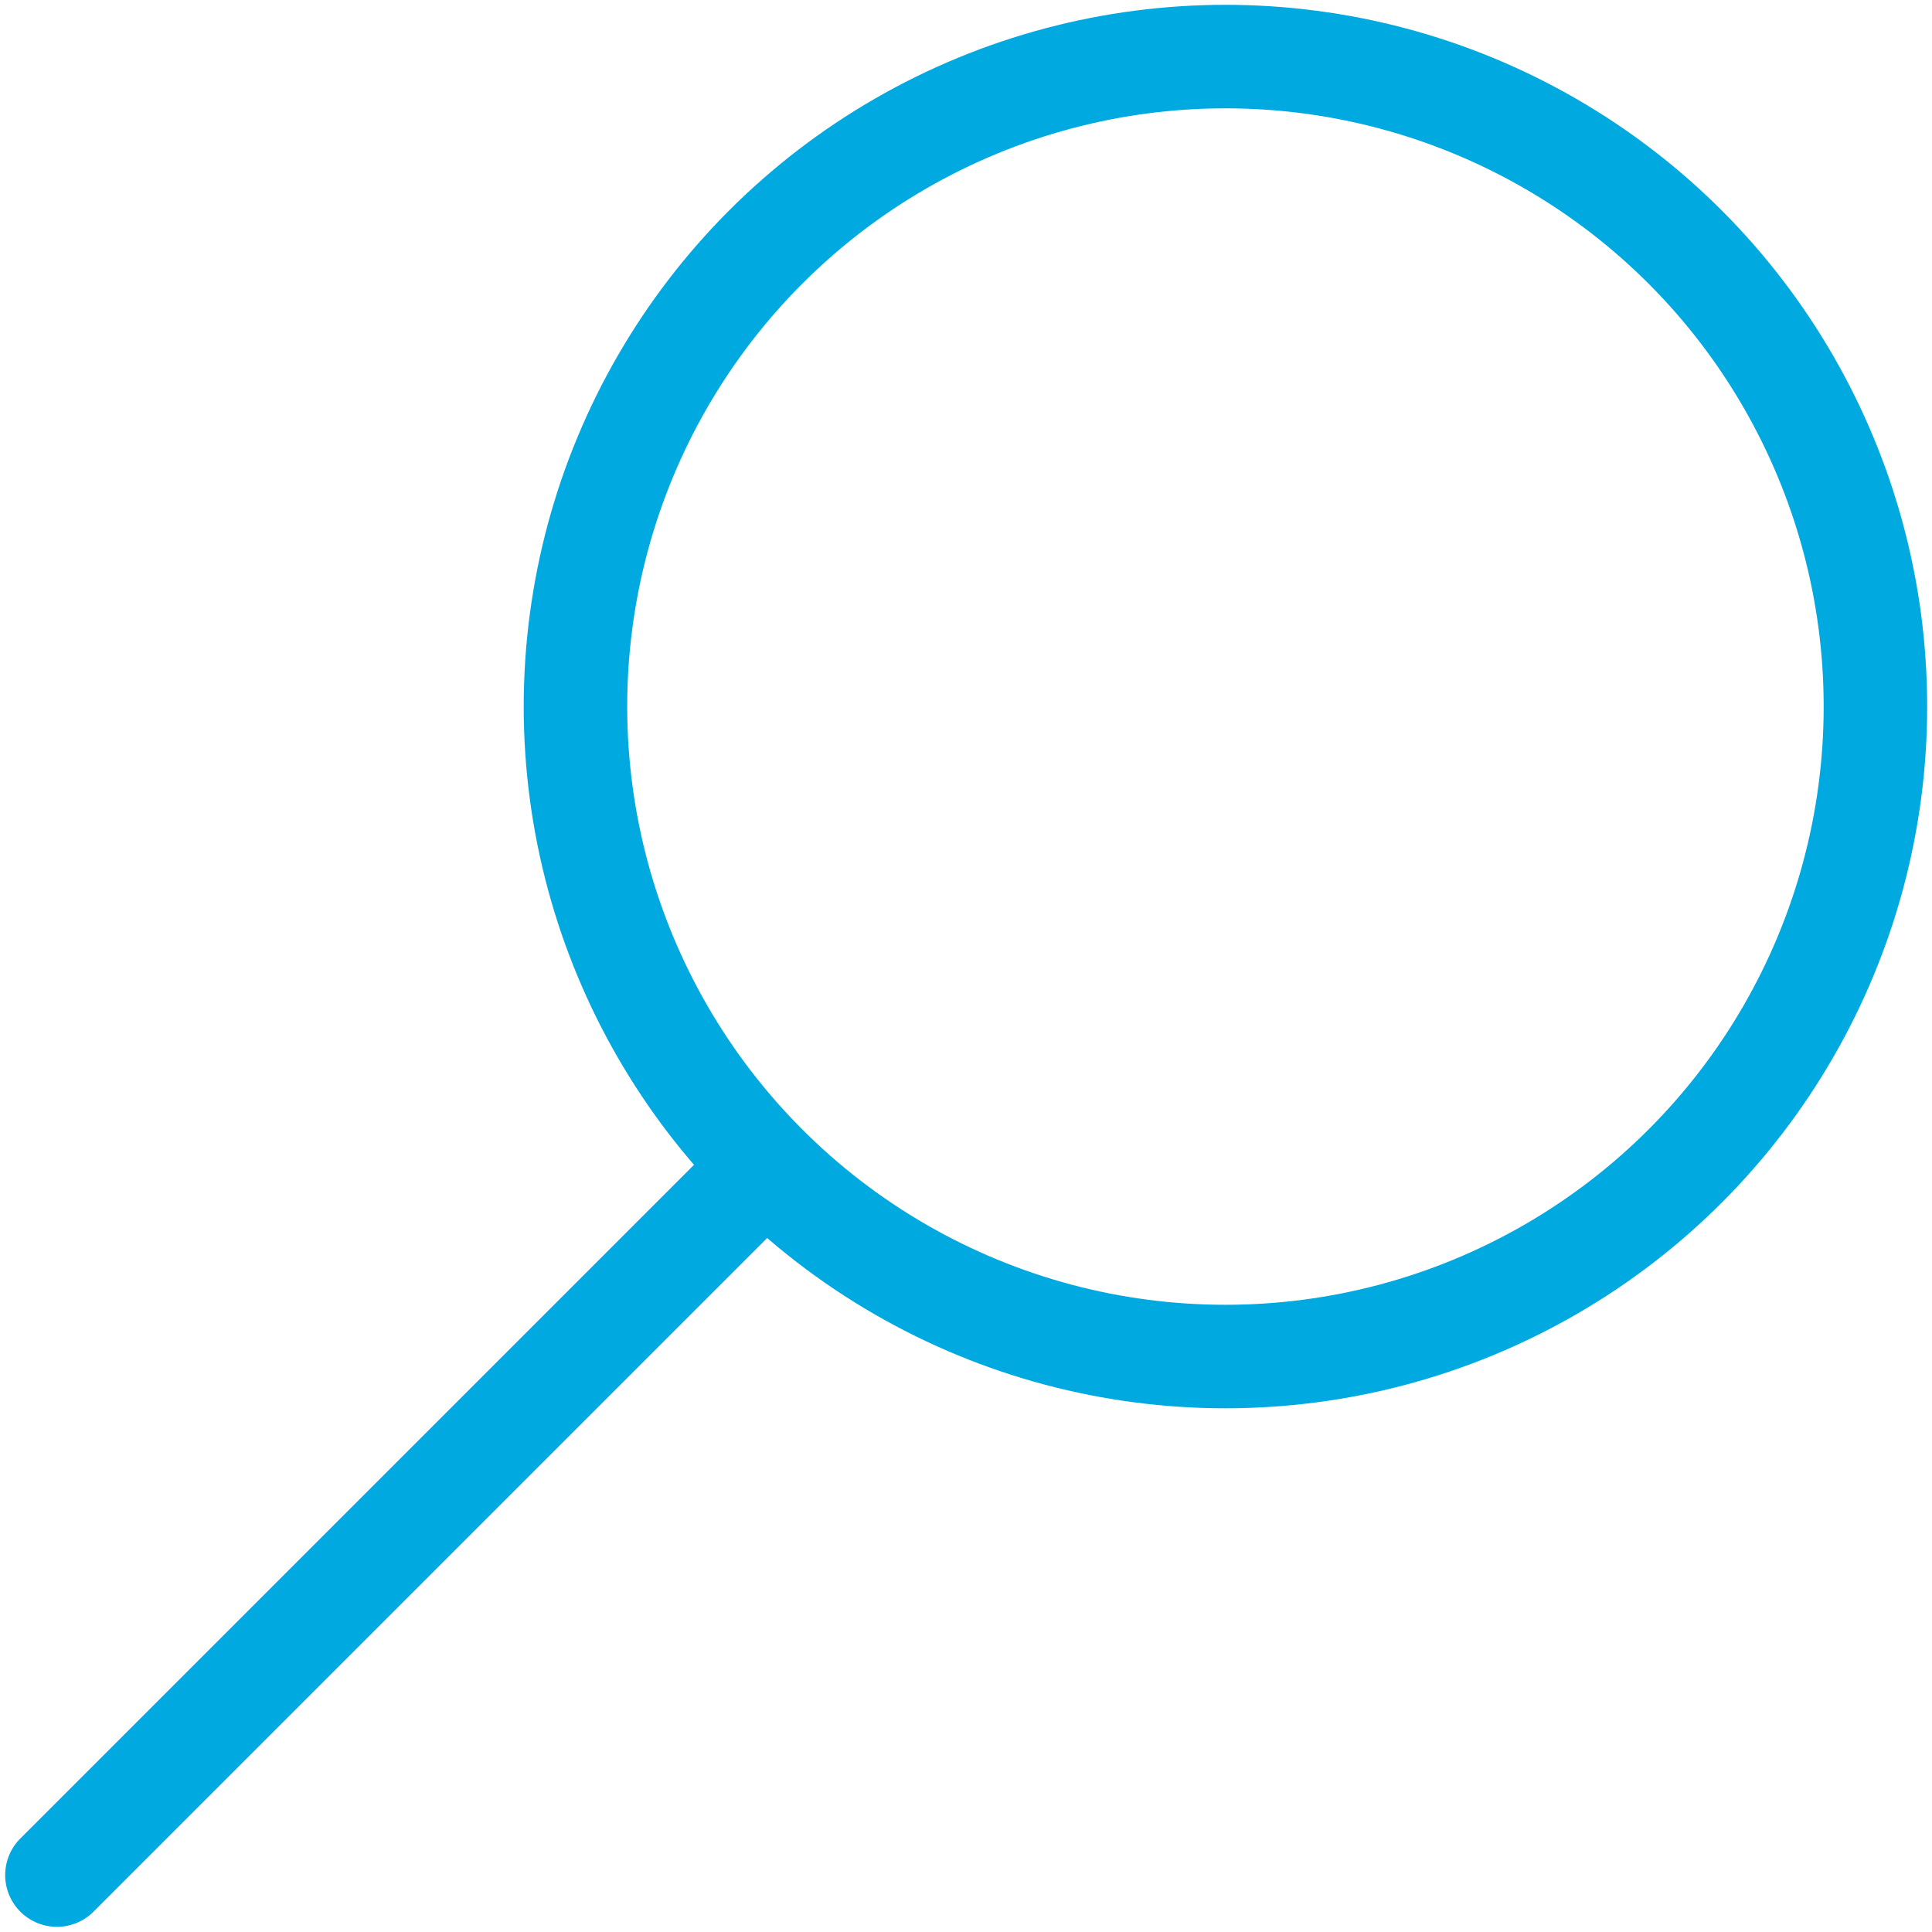
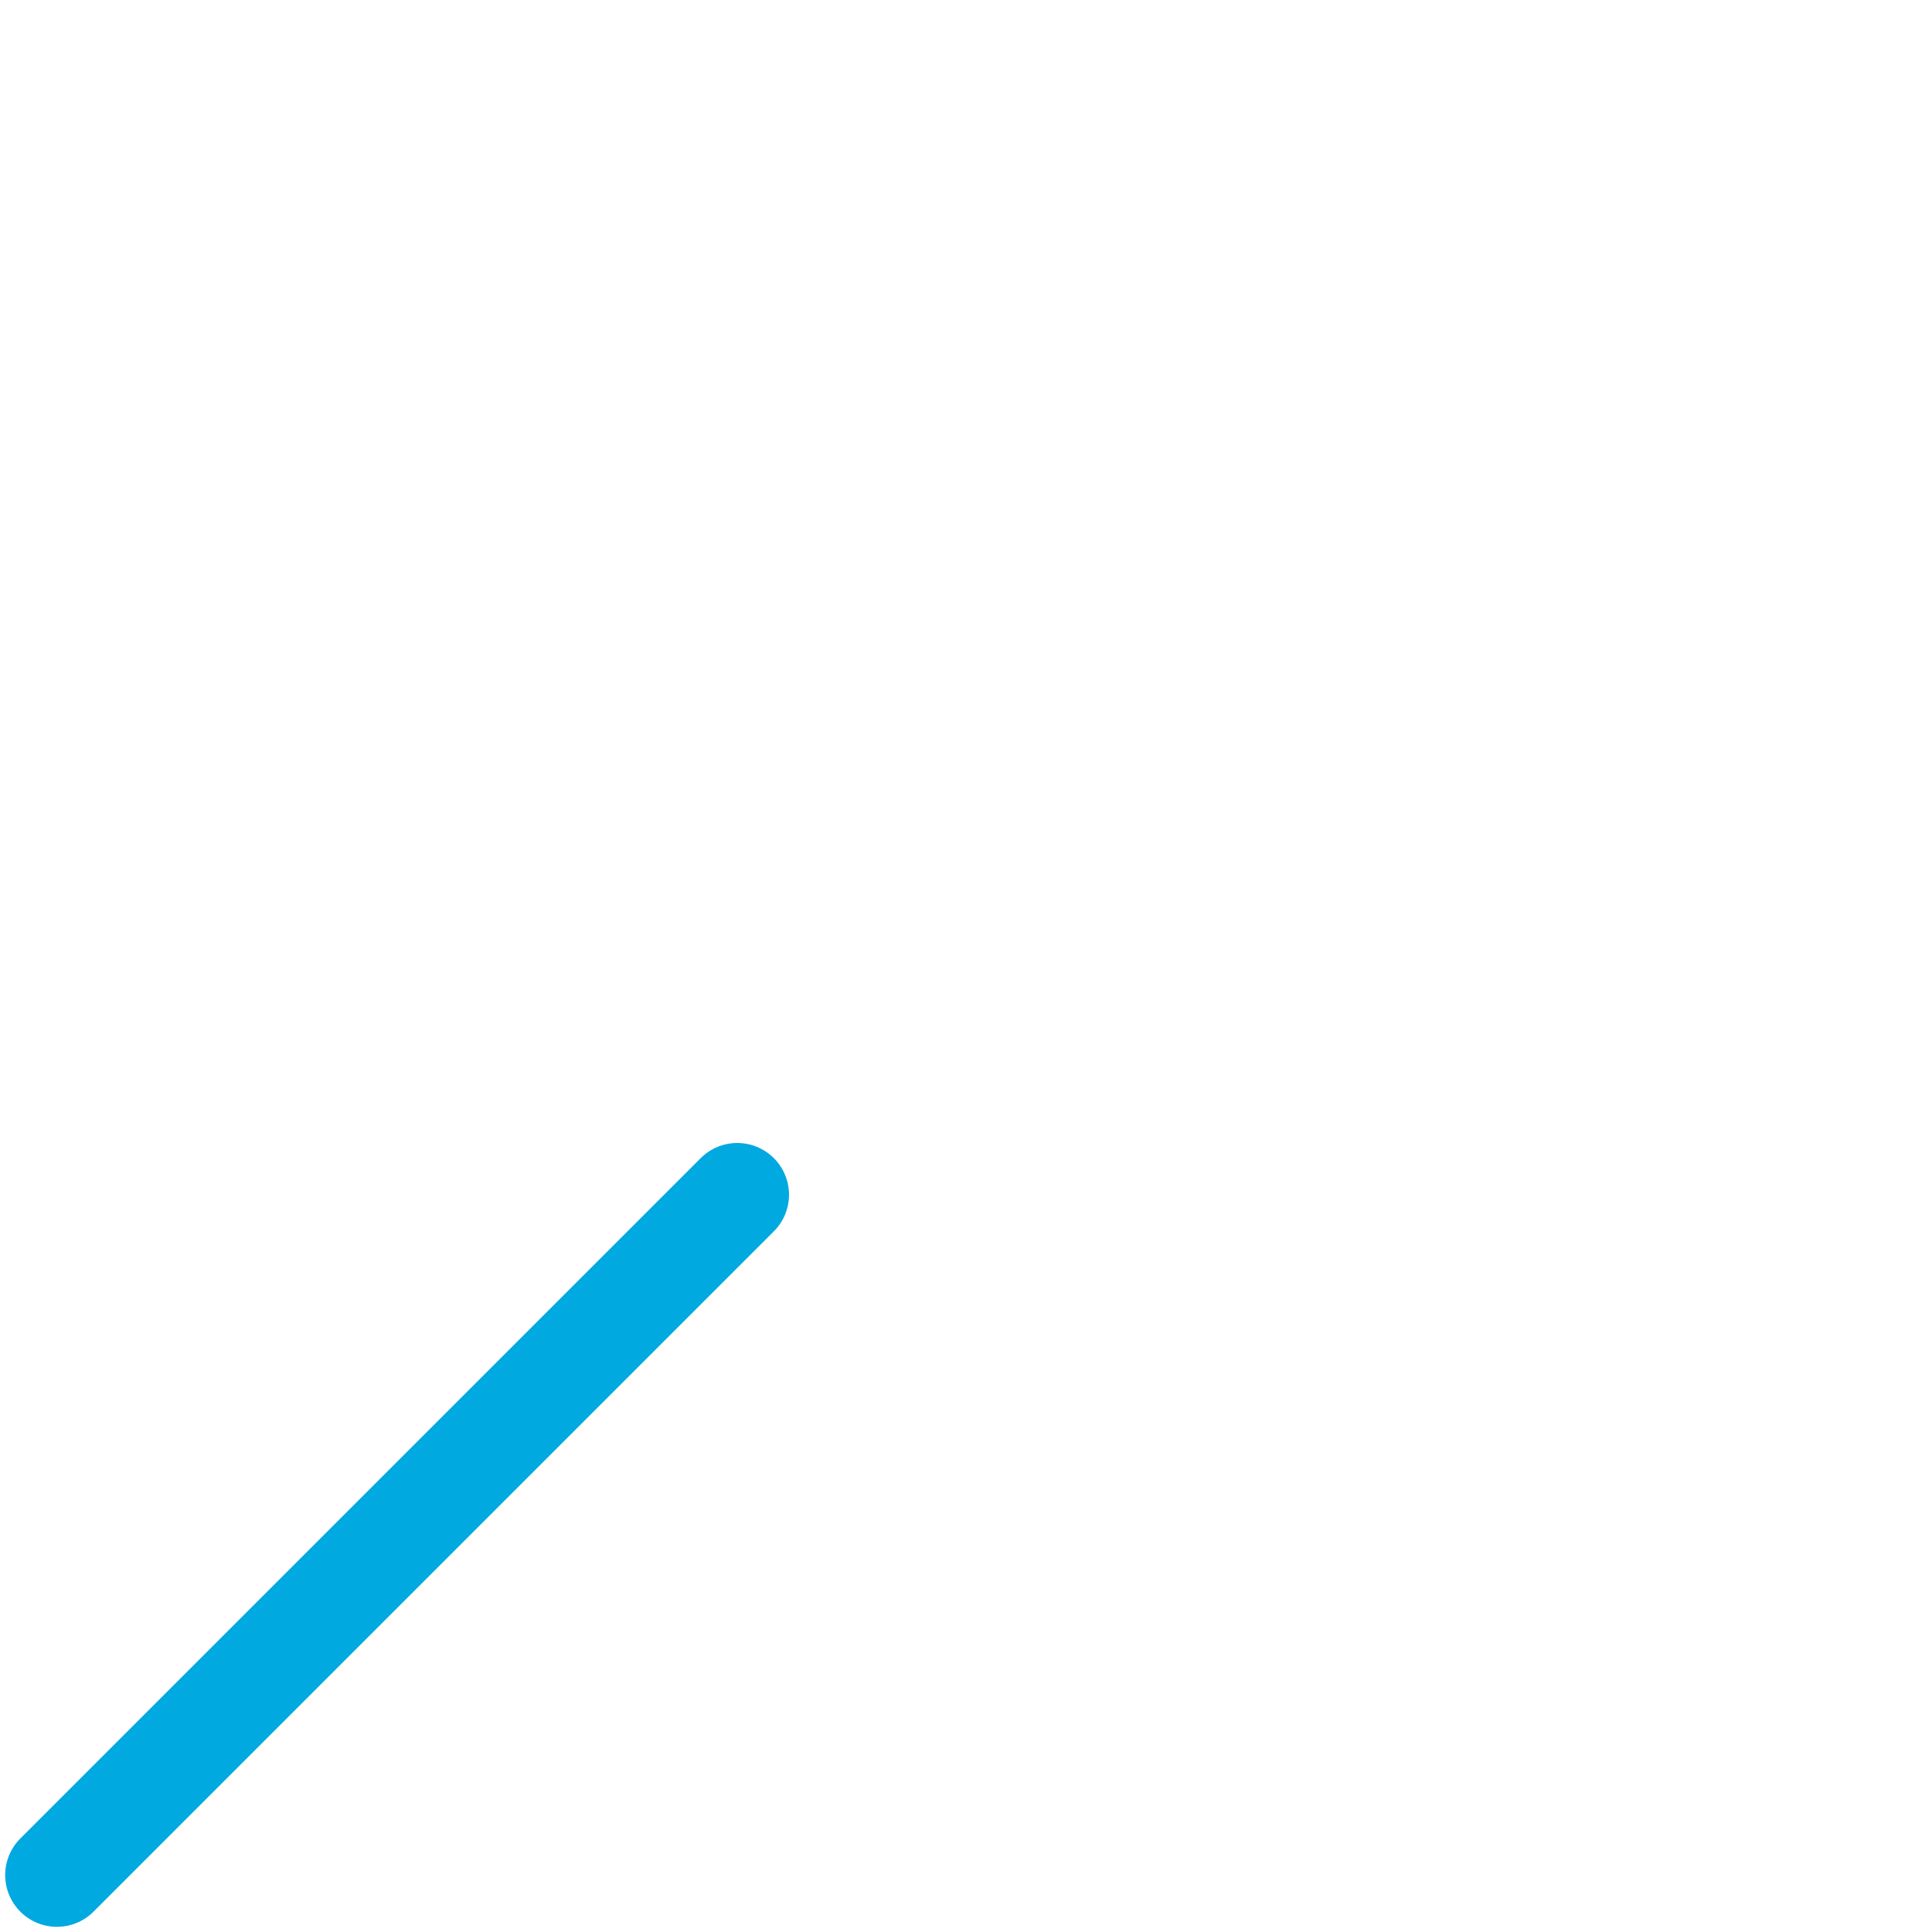
<svg xmlns="http://www.w3.org/2000/svg" id="Livello_1" data-name="Livello 1" viewBox="0 0 56 56">
  <defs>
    <style>.cls-1,.cls-2{fill:none;stroke:#00a9e0;stroke-miterlimit:10;stroke-width:3px;}.cls-2{stroke-linecap:round;}</style>
  </defs>
-   <circle class="cls-1" cx="35.52" cy="20.48" r="18.84" />
  <line class="cls-2" x1="21.37" y1="34.63" x2="1.65" y2="54.35" />
</svg>